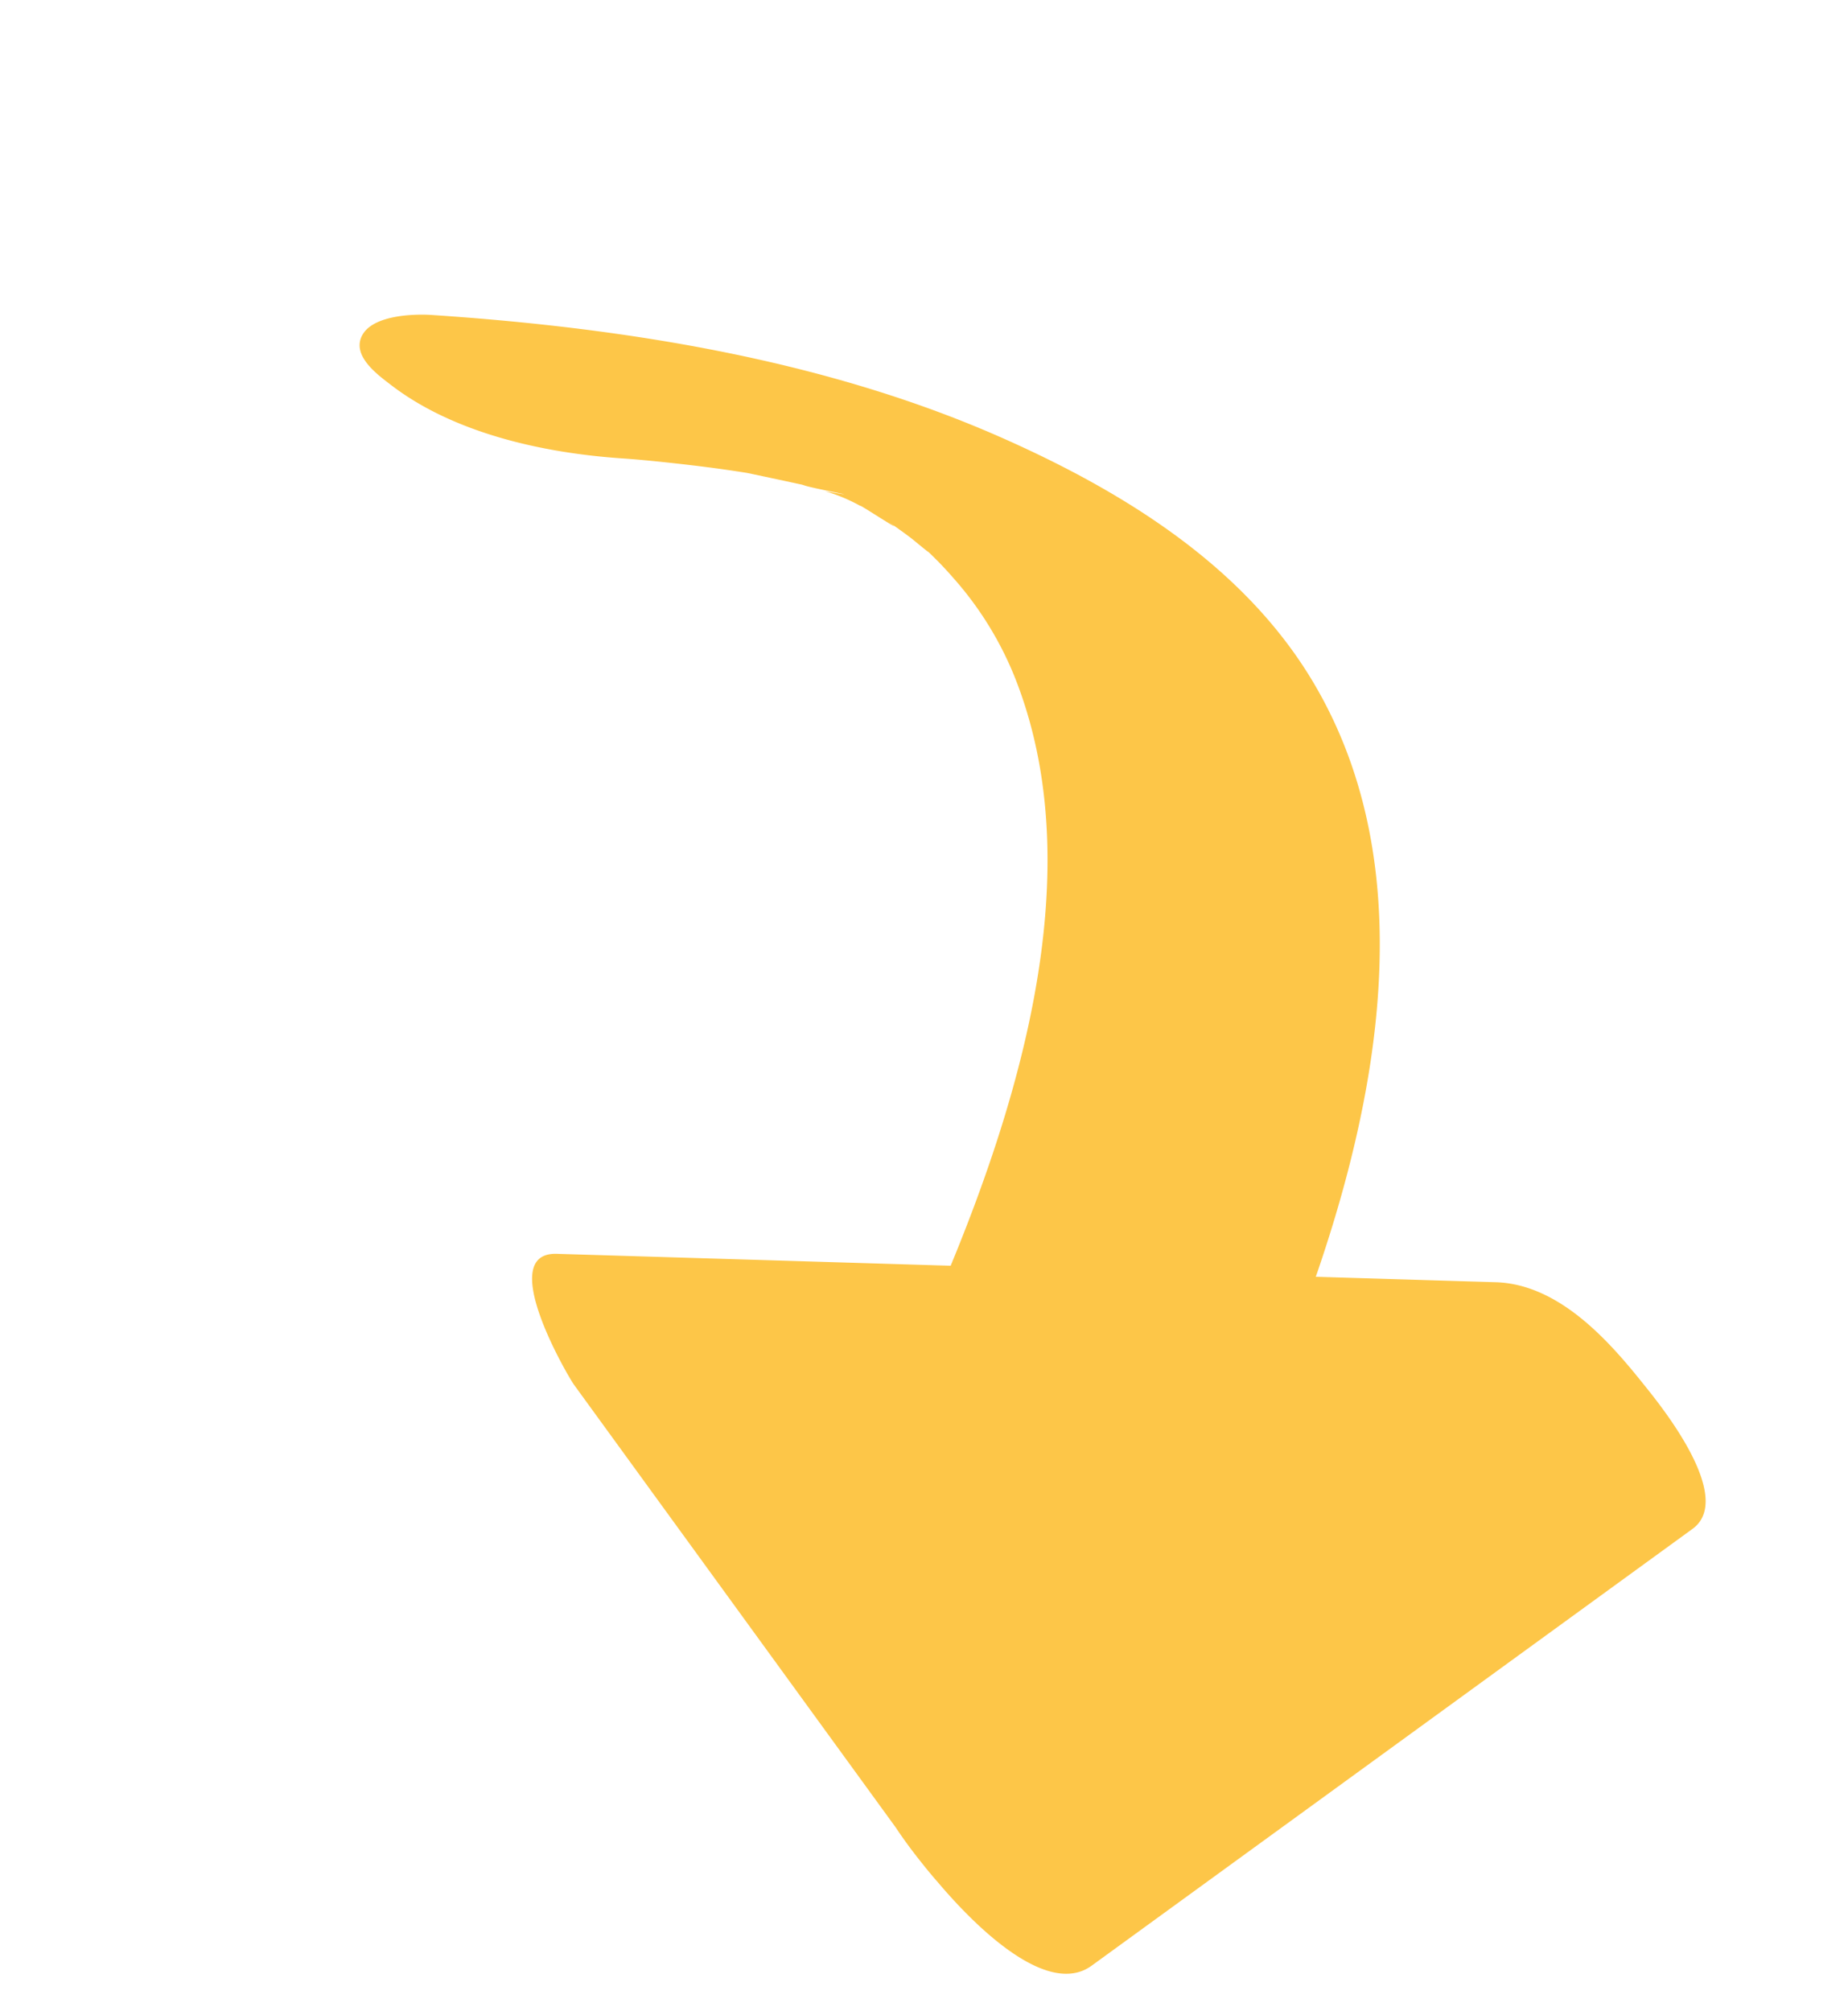
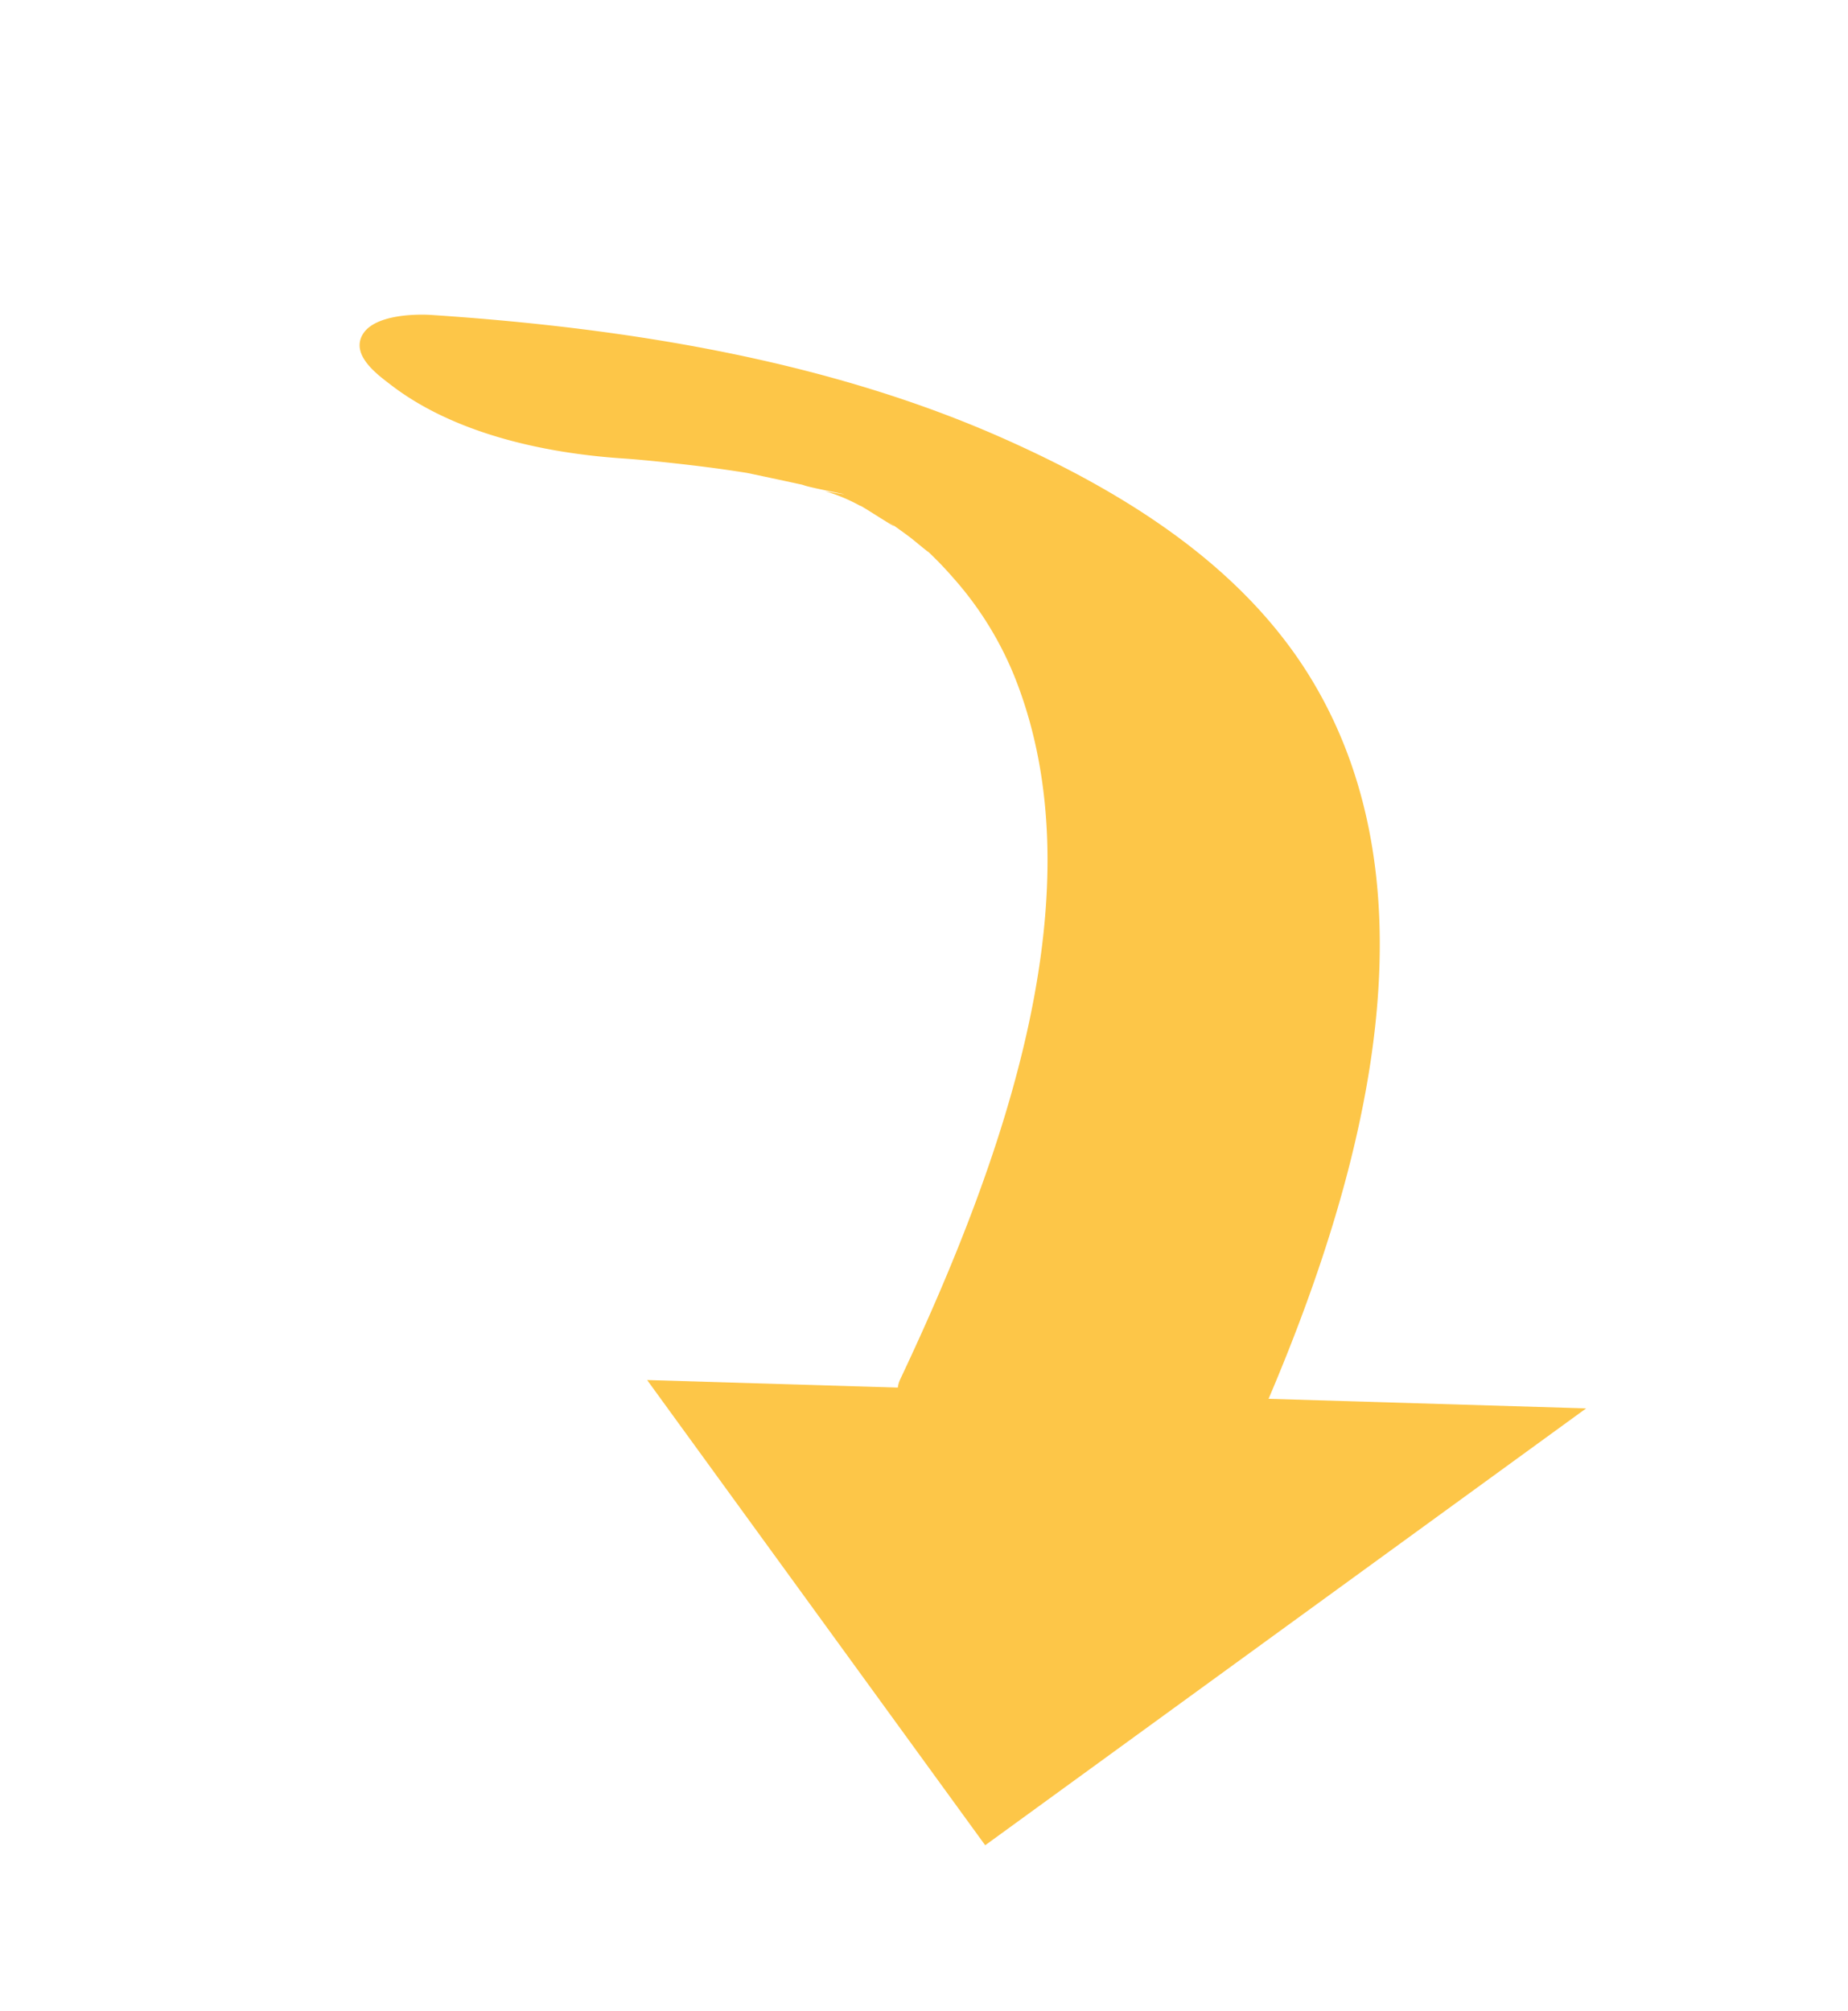
<svg xmlns="http://www.w3.org/2000/svg" width="129.232" height="140.63" viewBox="0 0 129.232 140.63">
  <defs>
    <clipPath id="clip-path">
      <rect id="Rectangle_1580" data-name="Rectangle 1580" width="70.839" height="122.362" fill="#fdc648" />
    </clipPath>
  </defs>
  <g id="Group_826" data-name="Group 826" transform="matrix(0.809, -0.588, 0.588, 0.809, 0, 41.638)">
    <g id="Group_819" data-name="Group 819" clip-path="url(#clip-path)">
      <path id="Path_879" data-name="Path 879" d="M18.145,1.86C29.034,10.931,38.813,20.944,45.394,32.3c4.838,8.348,8.415,17.44,7.534,26.683-1.734,18.2-19.33,31.81-37.616,41.826-1.35.739-4.064-1.258-4.687-1.711A28.914,28.914,0,0,1,4.47,92.685,25.6,25.6,0,0,1,.451,85.326c-.332-1.132-1.023-3.175.474-3.994C16.511,72.8,32.2,61.692,36.2,46.58a23.777,23.777,0,0,0,.664-8.407,25.269,25.269,0,0,0-.411-2.849c.249,1.18-.274-.895-.312-1.025-.213-.73-.466-1.45-.714-2.172.7,2.056-.512-1.065-.668-1.428-.882-2.054,1.109,1.708-.221-.462a11.774,11.774,0,0,0-1.372-2.23c2.4,2.453-.4-.469-.872-1.1-1.9-2.567,1.811,2-.415-.5q-1.195-1.338-2.4-2.671-.834-.889.237.243-.772-.778-1.565-1.543c-1.529-1.474-3.911-3.623-4.99-4.521C18.574,14.1,14.5,9.3,12.985,4.144,12.68,3.1,11.91.835,13.459.149c1.5-.663,3.908,1.062,4.687,1.711" transform="translate(17.777 0)" fill="#fdc648" />
      <path id="Path_880" data-name="Path 880" d="M0,40.207H51.946L0,0Z" transform="translate(4.357 70.967)" fill="#fdc648" />
-       <path id="Path_881" data-name="Path 881" d="M3.283,40.315H55.229q.5,11.019,1,22.039L10.855,27.237,4.278,22.146l4.406-8.11V54.243c0,1.474-.205,9.944-4.406,8.11-1.783-.778-2.612-3.732-3-5a29.358,29.358,0,0,1-1.25-8.6V8.553c0-.672.98-10.762,4.406-8.11L49.8,35.56l6.577,5.091c3.646,2.822,4.013,8.425,4.18,12.1.075,1.657.513,9.937-3.185,9.937H5.43c-4.3,0-5.1-8.812-5.265-10.946-.13-1.646-1-11.428,3.118-11.428" transform="translate(0 59.673)" fill="#fdc648" />
    </g>
  </g>
</svg>